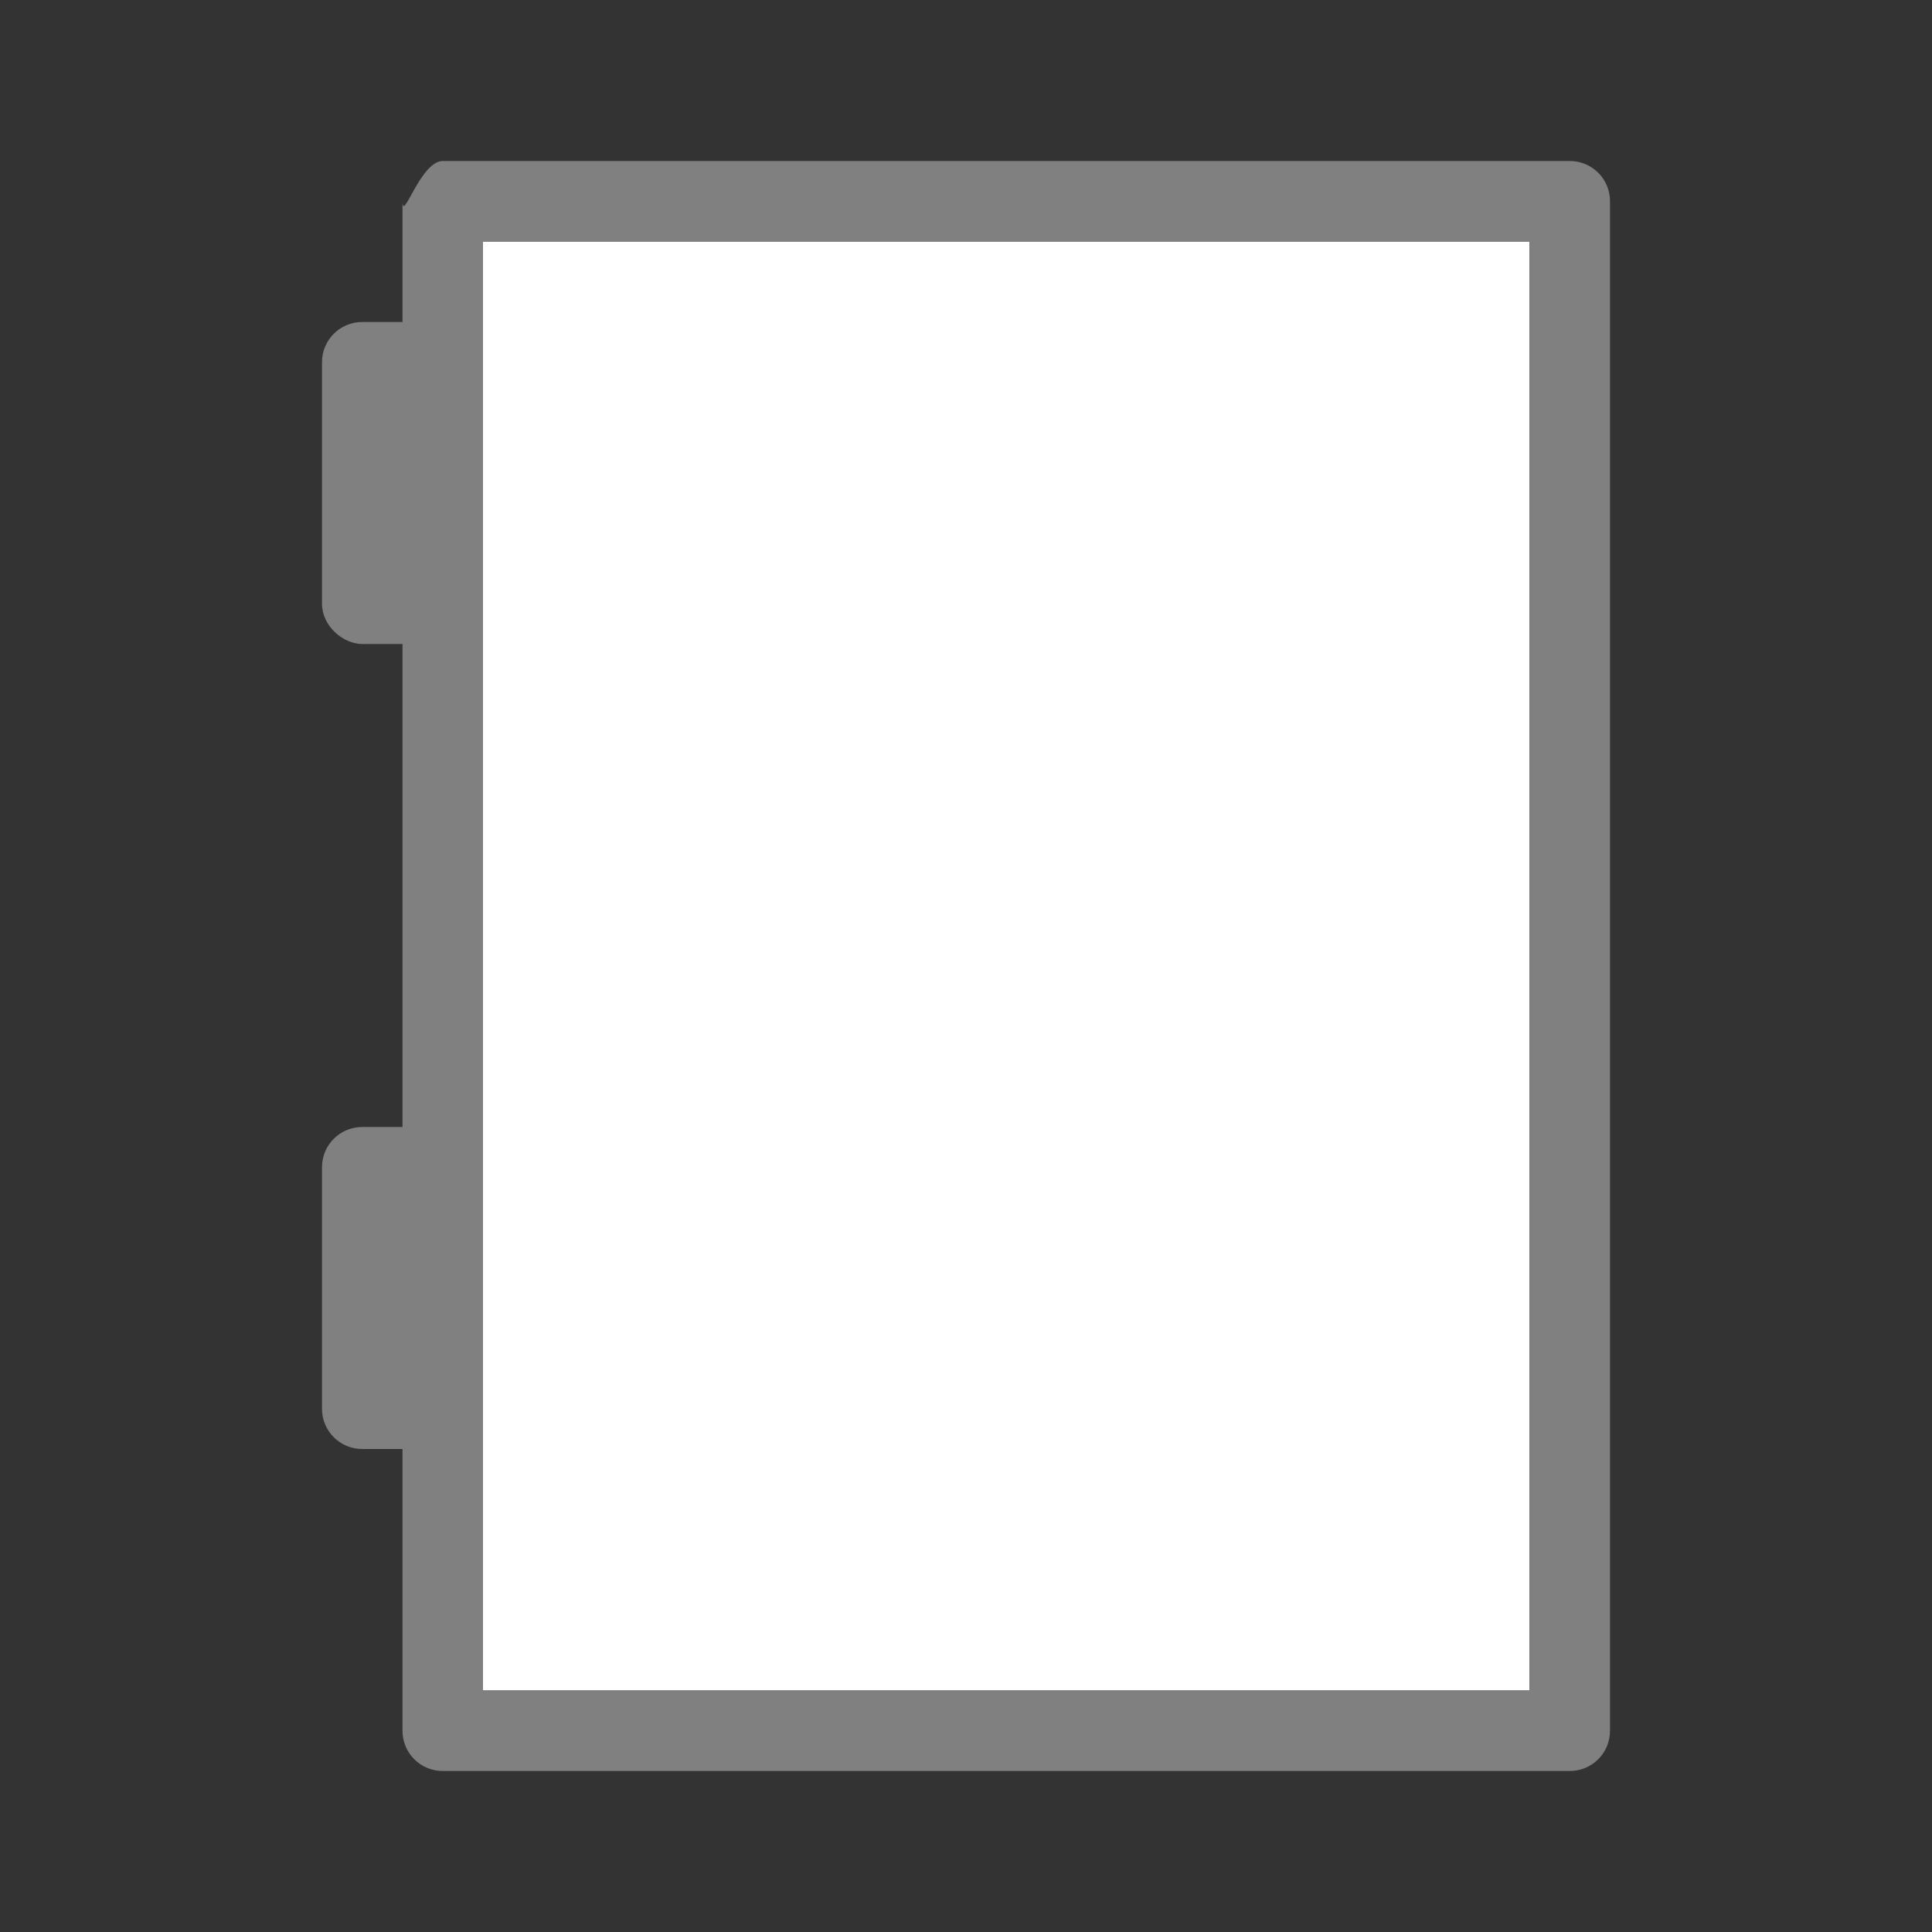
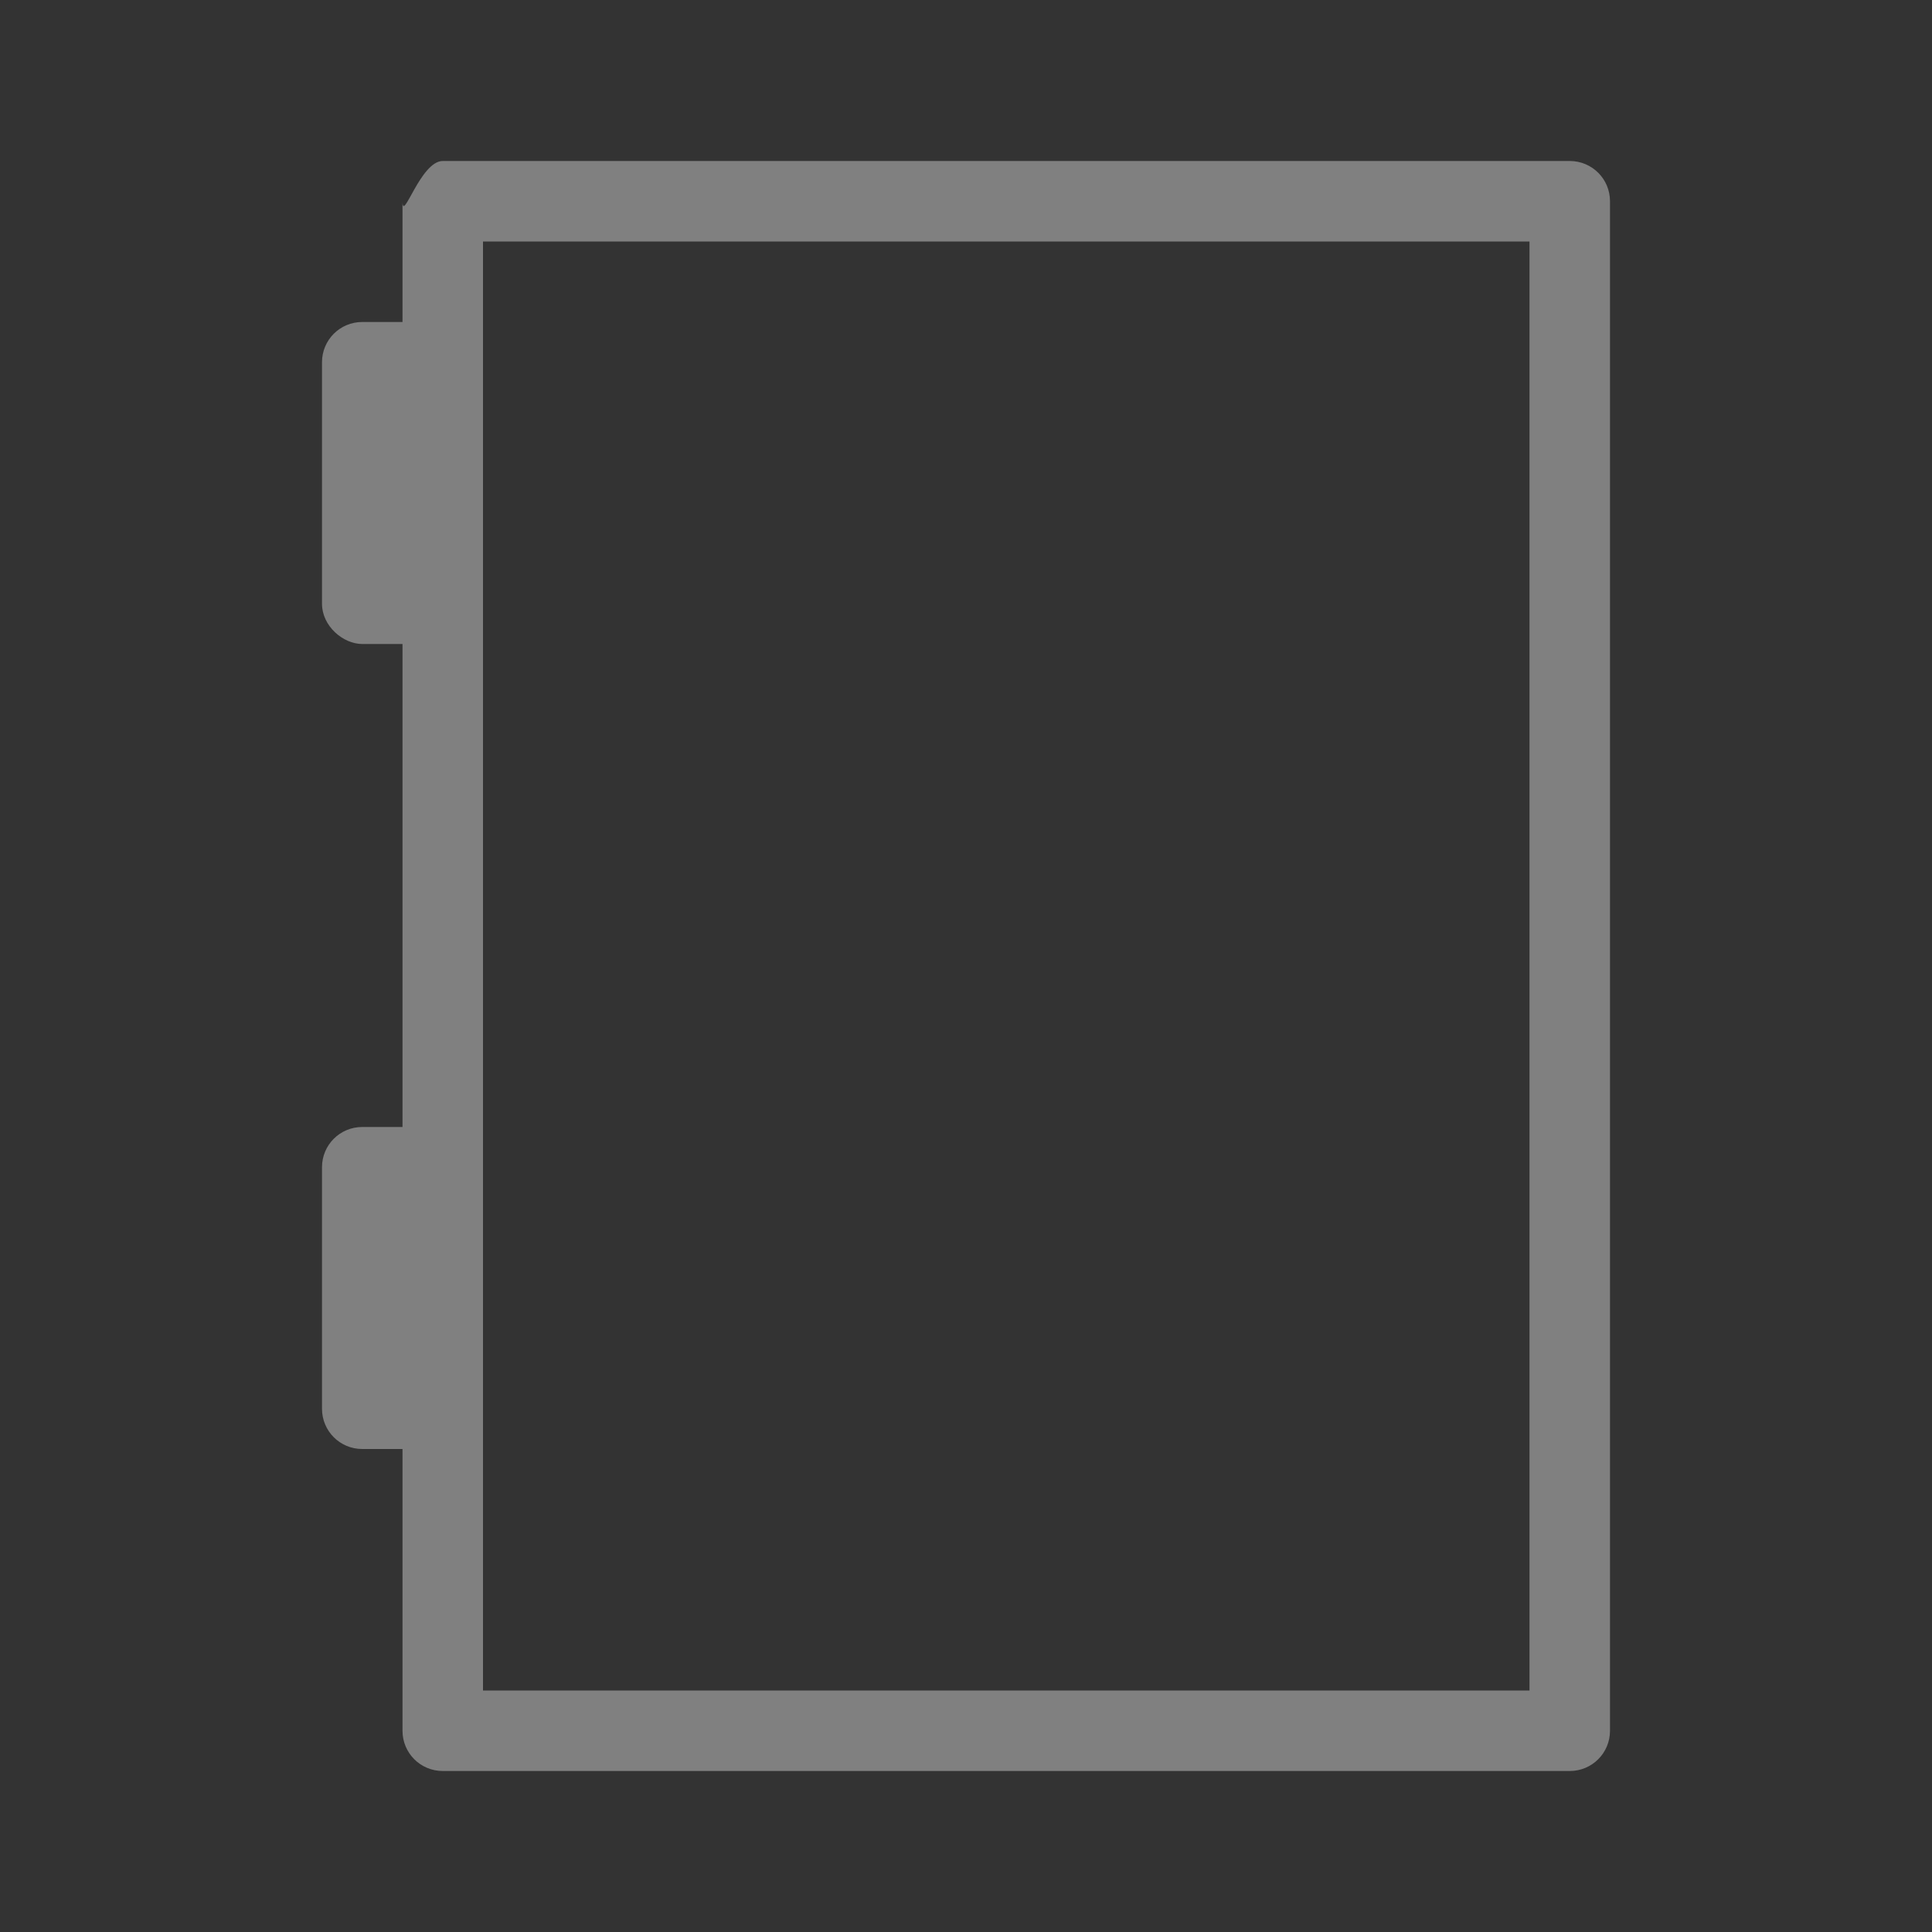
<svg xmlns="http://www.w3.org/2000/svg" viewBox="0 0 24 24">
  <rect x="0" y="0" width="24" height="24" fill="#333333" stroke="none" />
-   <path style="fill:#ffffff" d="M 6,3 H 19 V 21 H 6 Z" />
  <path style="fill:#808080" d="M 5.5,2 C 5.223,2 5,2.777 5,2.5 V 4 H 4.5 C 4.223,4 4,4.223 4,4.5 v 3 C 4,7.777 4.262,8 4.5,8 H 5 v 6 H 4.5 C 4.223,14 4,14.223 4,14.5 v 3 C 4,17.777 4.223,18 4.5,18 H 5 v 3.5 C 5,21.777 5.223,22 5.5,22 h 14 C 19.777,22 20,21.777 20,21.5 V 2.5 C 20,2.223 19.777,2 19.5,2 Z M 6,3 H 19 V 21 H 6 v -3.5 -3 -7 -3 z" />
</svg>